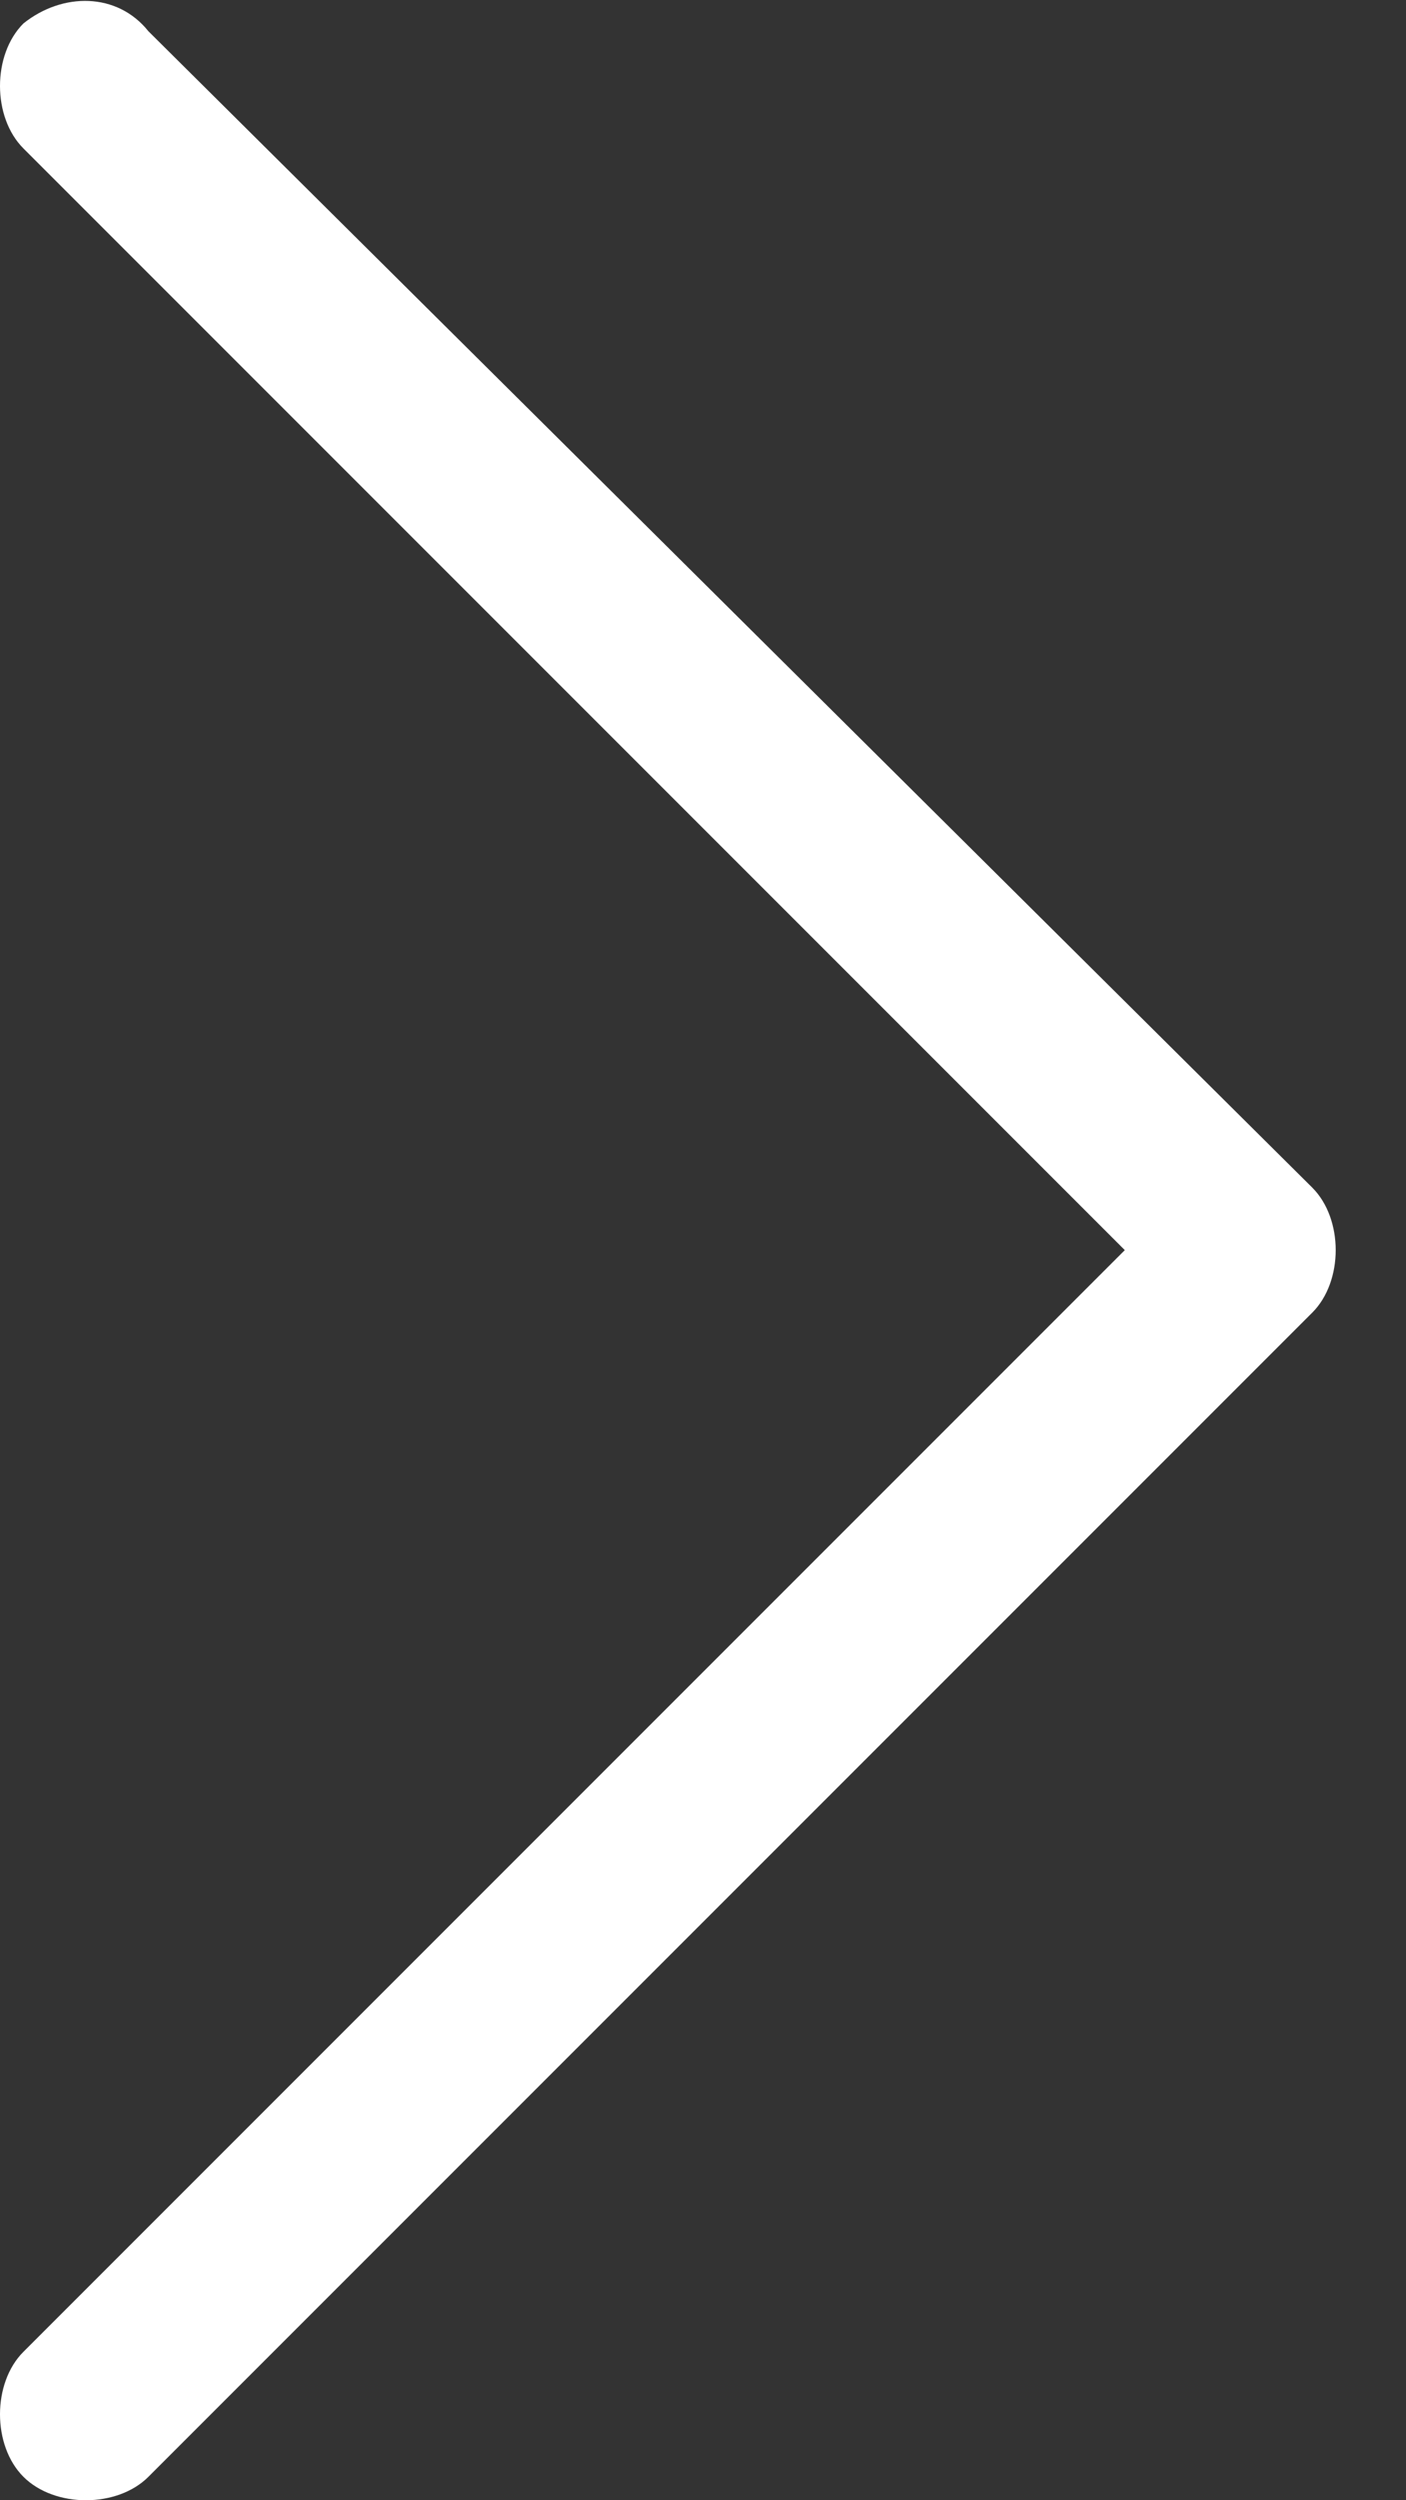
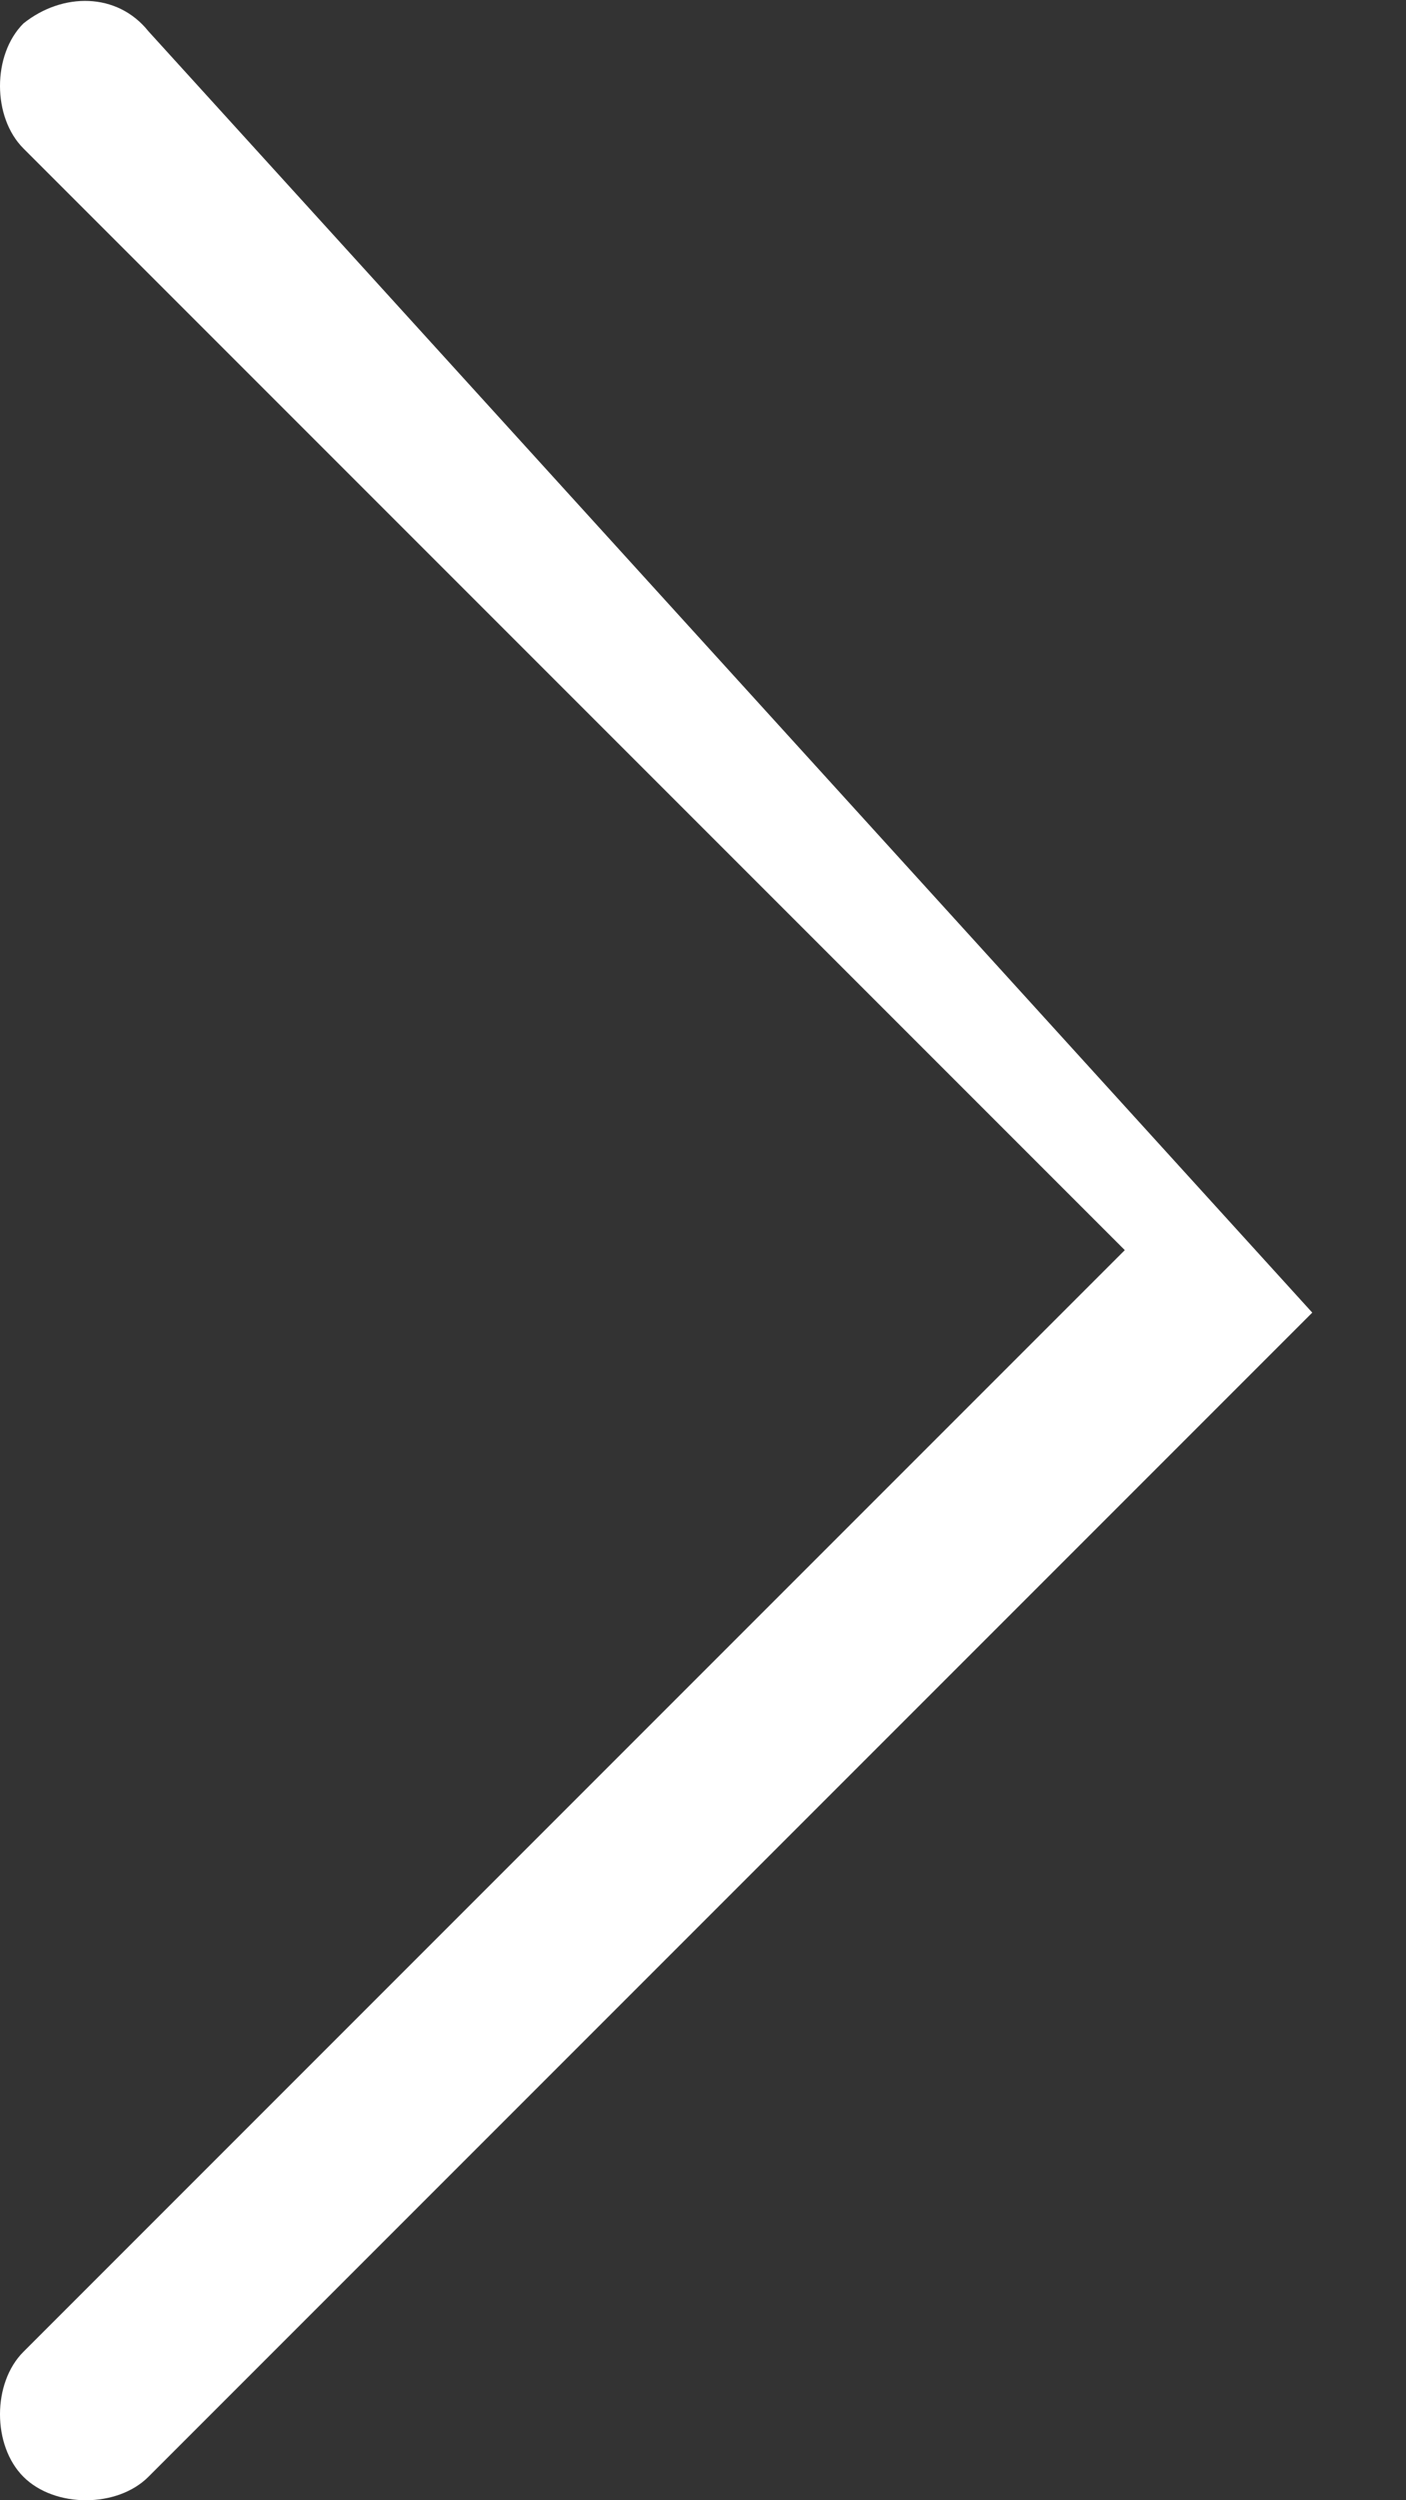
<svg xmlns="http://www.w3.org/2000/svg" version="1.1" id="Capa_1" x="0" y="0" viewBox="0 0 18 32" xml:space="preserve">
  <rect x="0" y="0" width="18" height="32" fill="#333333" stroke="none" />
  <style type="text/css">.st0{fill:#fff}</style>
-   <path class="st0" d="M.3.3c-.4.4-.4 1.2 0 1.6L14.4 16 .3 30.1c-.4.4-.4 1.2 0 1.6.4.4 1.2.4 1.6 0l14.9-14.9c.2-.2.3-.5.3-.8 0-.3-.1-.6-.3-.8L1.9.4C1.5-.1.8-.1.3.3" />
+   <path class="st0" d="M.3.3c-.4.4-.4 1.2 0 1.6L14.4 16 .3 30.1c-.4.4-.4 1.2 0 1.6.4.4 1.2.4 1.6 0l14.9-14.9L1.9.4C1.5-.1.8-.1.3.3" />
</svg>